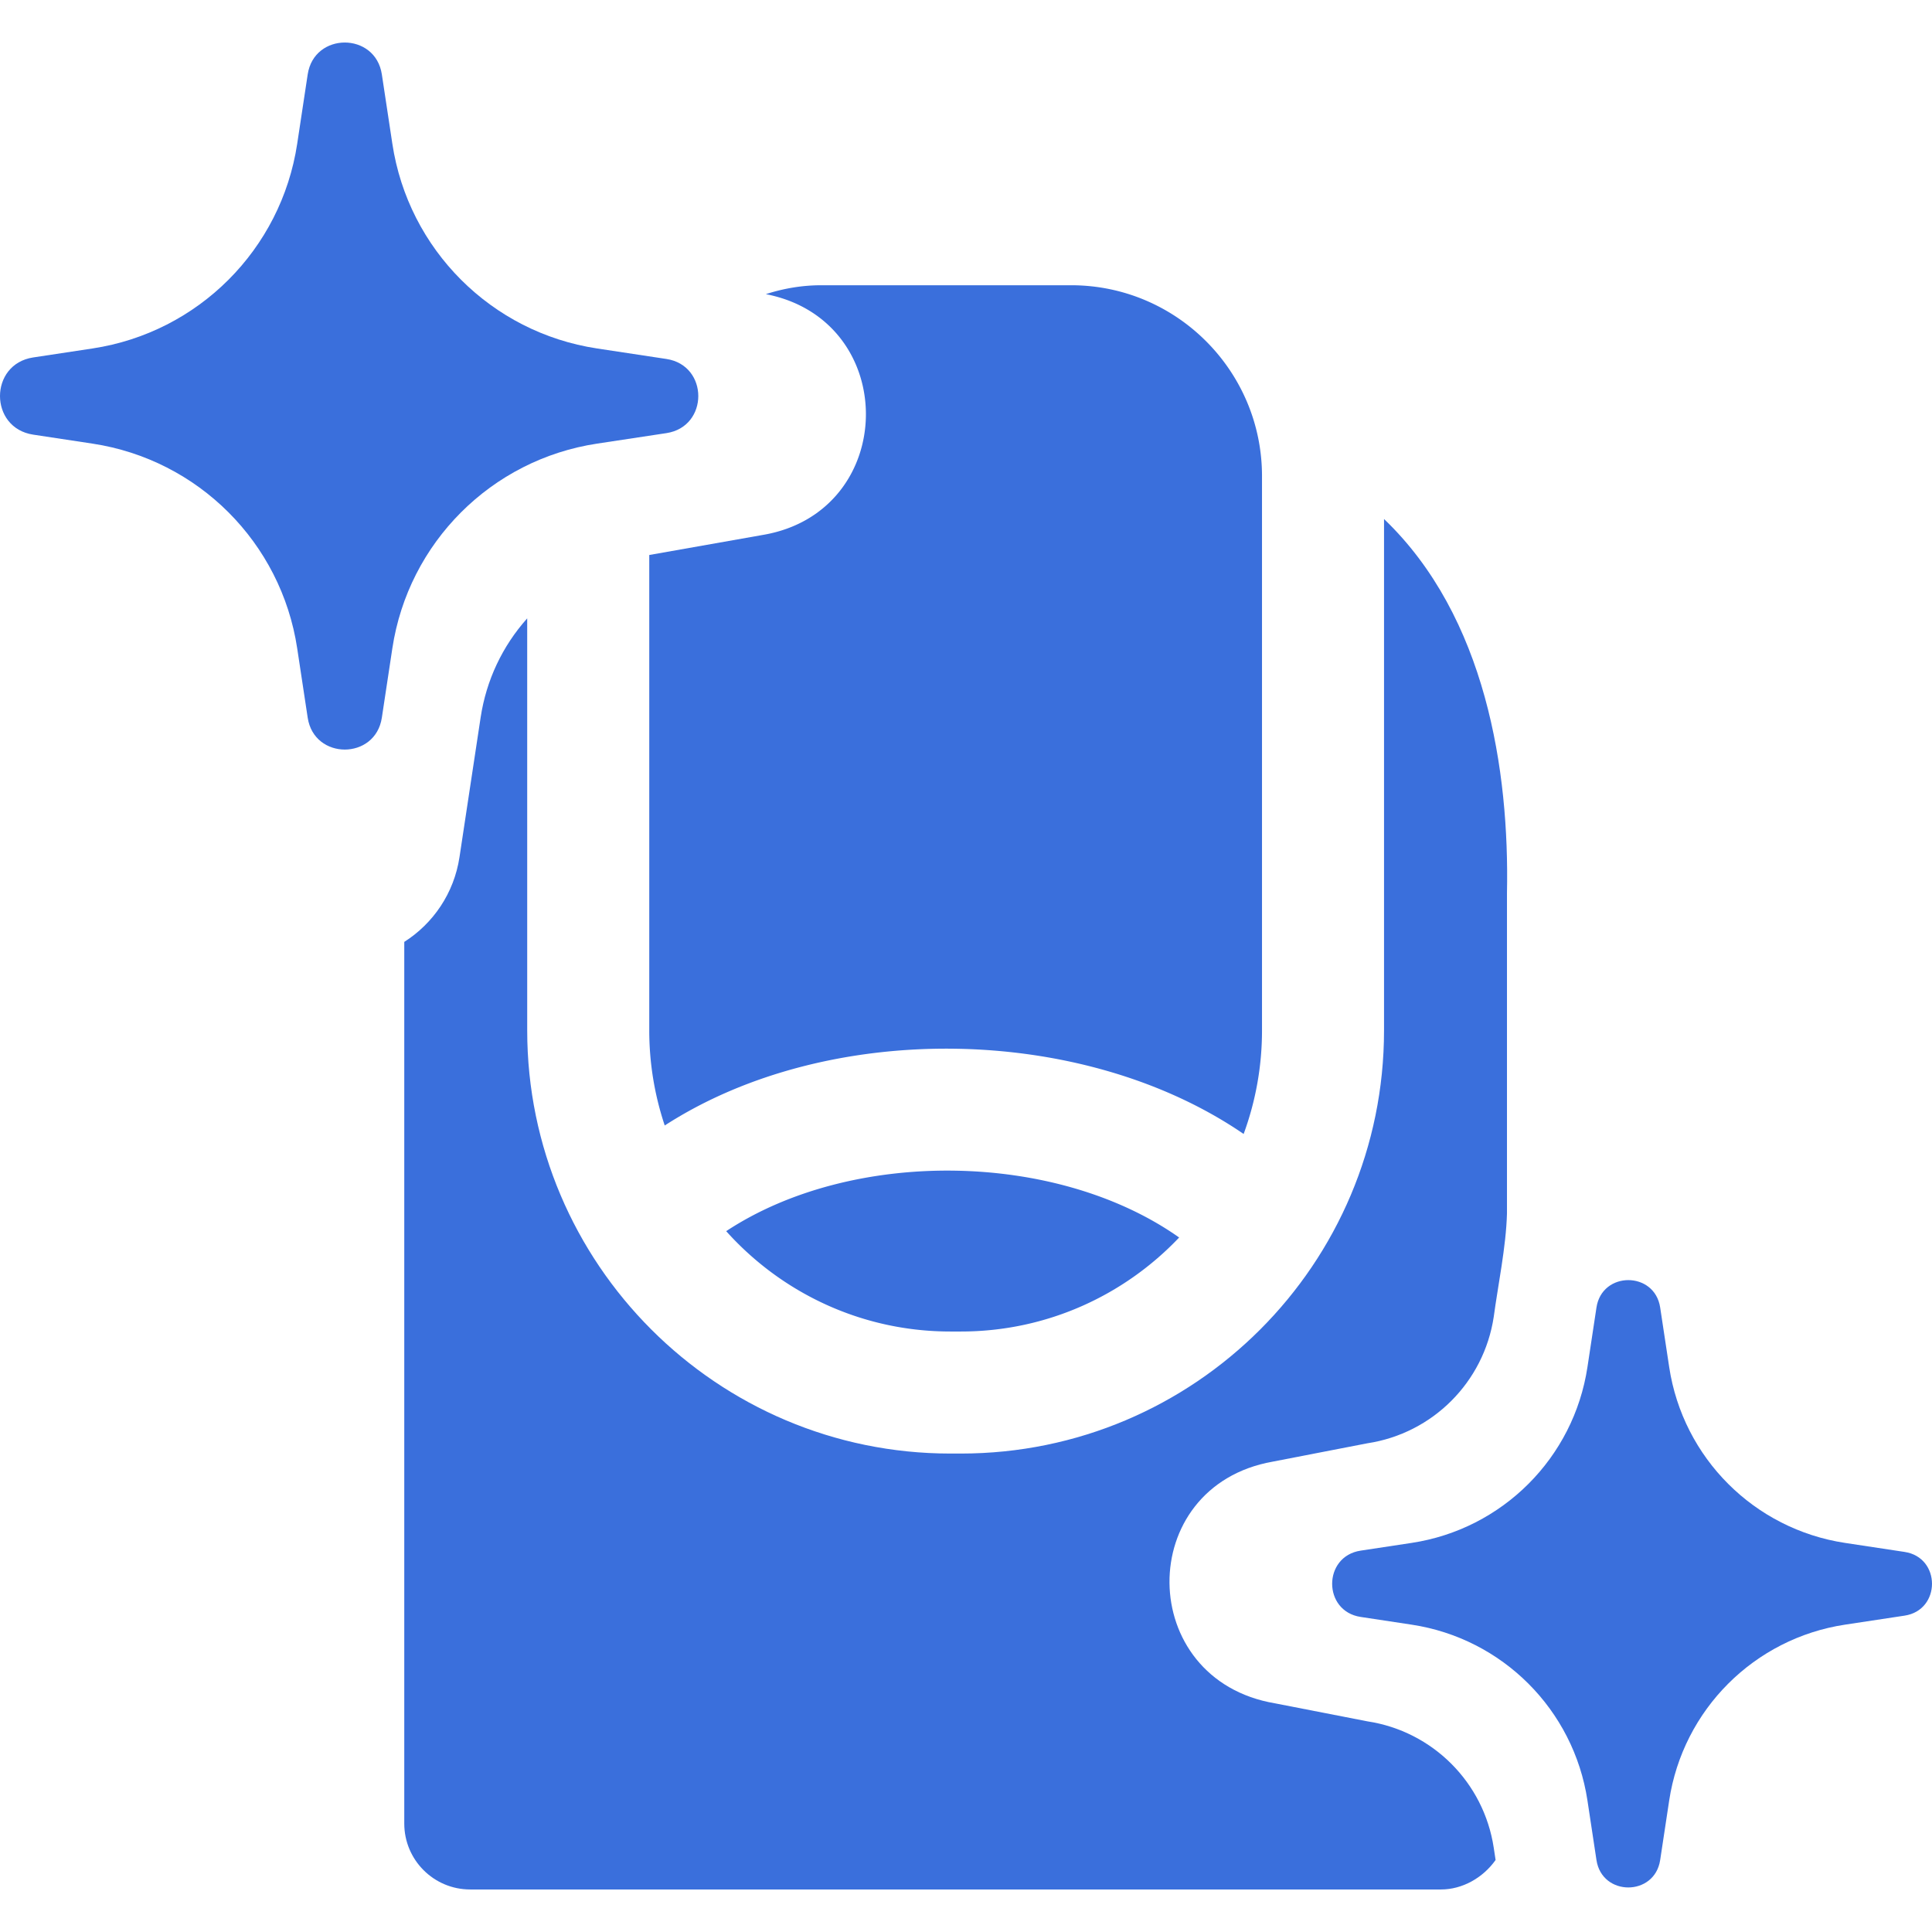
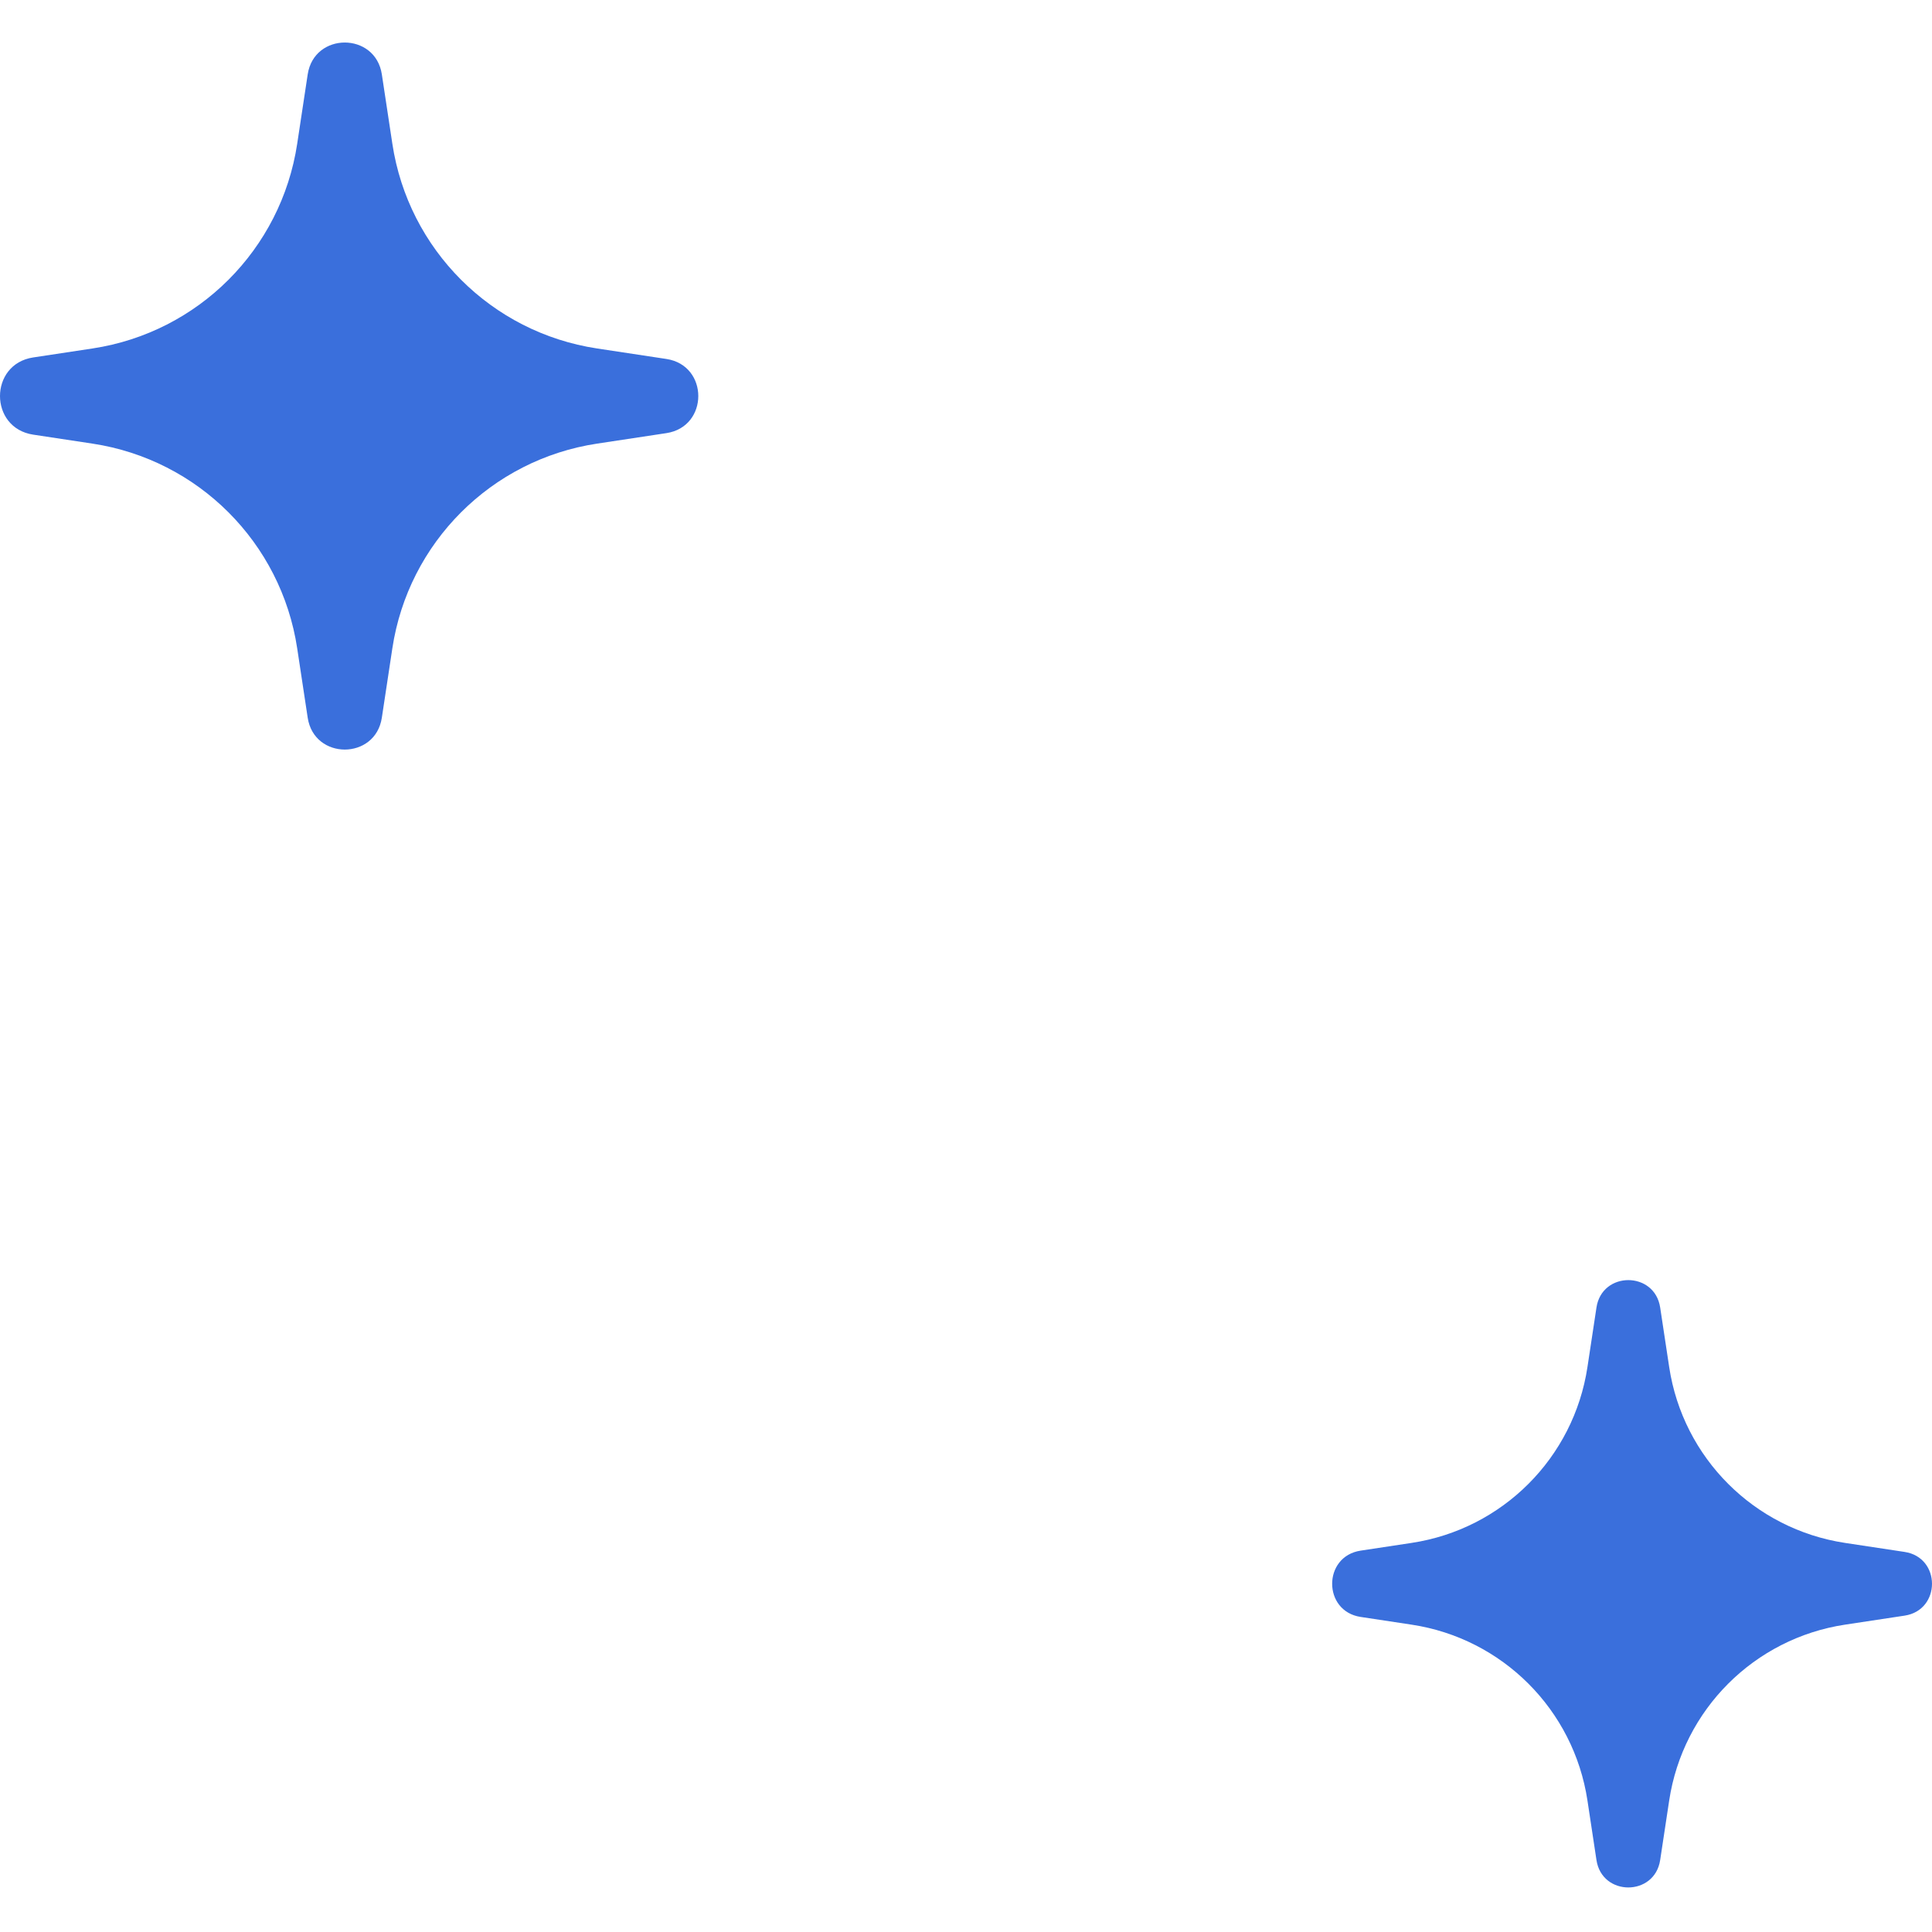
<svg xmlns="http://www.w3.org/2000/svg" version="1.1" width="512" height="512" x="0" y="0" viewBox="0 0 511.896 511.896" style="enable-background:new 0 0 512 512" xml:space="preserve" class="">
  <g>
-     <path d="M192.409 326.204c14.618 16.306 35.825 26.588 59.396 26.588h2.789c22.746 0 43.282-9.584 57.829-24.907-32.618-23.023-86.7-23.654-120.014-1.681zM202.098 141.736l-30.072 5.314v125.963a79.396 79.396 0 0 0 4.1 25.193c43.325-28.001 110.72-26.98 153.385 2.247a79.412 79.412 0 0 0 4.864-27.44V126.138c0-27.879-22.682-50.56-50.561-50.56h-66.252c-4.971 0-9.905.829-14.641 2.358 35.791 6.975 35.16 57.732-.823 63.8z" fill="#3a6fdc" opacity="1" data-original="#000000" />
-     <path d="m362.285 456.078-24.467-4.77c-36.955-6.234-37.385-57.515-.602-64.036l25.068-4.861c17.297-2.619 30.872-16.195 33.491-33.491 1.095-8.212 3.276-18.58 3.508-27.401v-84.89c.661-32.352-5.537-73.249-32.574-99.111v135.495c0 61.92-50.196 112.116-112.116 112.116h-2.789c-61.821 0-112.116-50.295-112.116-112.116l-.003-109.173c-6.592 7.384-10.845 16.401-12.338 26.262l-5.604 37.014c-1.444 9.538-6.966 17.569-14.629 22.445v233.6c0 9.647 7.82 17.467 17.467 17.467h257.237c5.592 0 11.081-3.046 14.45-7.811l-.492-3.248c-2.619-17.296-16.195-30.872-33.491-33.491z" fill="#3a6fdc" opacity="1" data-original="#000000" />
    <path d="m504.638 411.193-15.786-2.39c-24.061-3.643-42.946-22.528-46.589-46.589l-2.39-15.785c-1.465-9.676-15.413-9.676-16.878 0l-2.39 15.785c-3.643 24.061-22.528 42.946-46.589 46.589l-13.497 2.044c-10.074 1.525-10.074 16.046 0 17.571l13.497 2.044c24.06 3.643 42.945 22.528 46.588 46.588l2.39 15.785c1.465 9.676 15.412 9.676 16.878 0l2.39-15.785c3.643-24.061 22.528-42.946 46.588-46.588l15.786-2.39c9.679-1.467 9.679-15.414.002-16.879zM158.192 117.541l18.377-2.782c11.265-1.706 11.265-17.942 0-19.648l-18.377-2.783c-28.01-4.241-49.995-26.226-54.236-54.236l-2.782-18.376c-1.706-11.265-17.942-11.265-19.648 0l-2.782 18.376c-4.241 28.01-26.226 49.995-54.236 54.236L8.795 94.707c-11.727 1.776-11.727 18.679 0 20.455l15.712 2.379c28.01 4.241 49.995 26.226 54.236 54.236l2.782 18.377c1.706 11.265 17.942 11.265 19.648 0l2.782-18.377c4.242-28.01 26.227-49.995 54.237-54.236z" fill="#3a6fdc" opacity="1" data-original="#000000" />
  </g>
</svg>